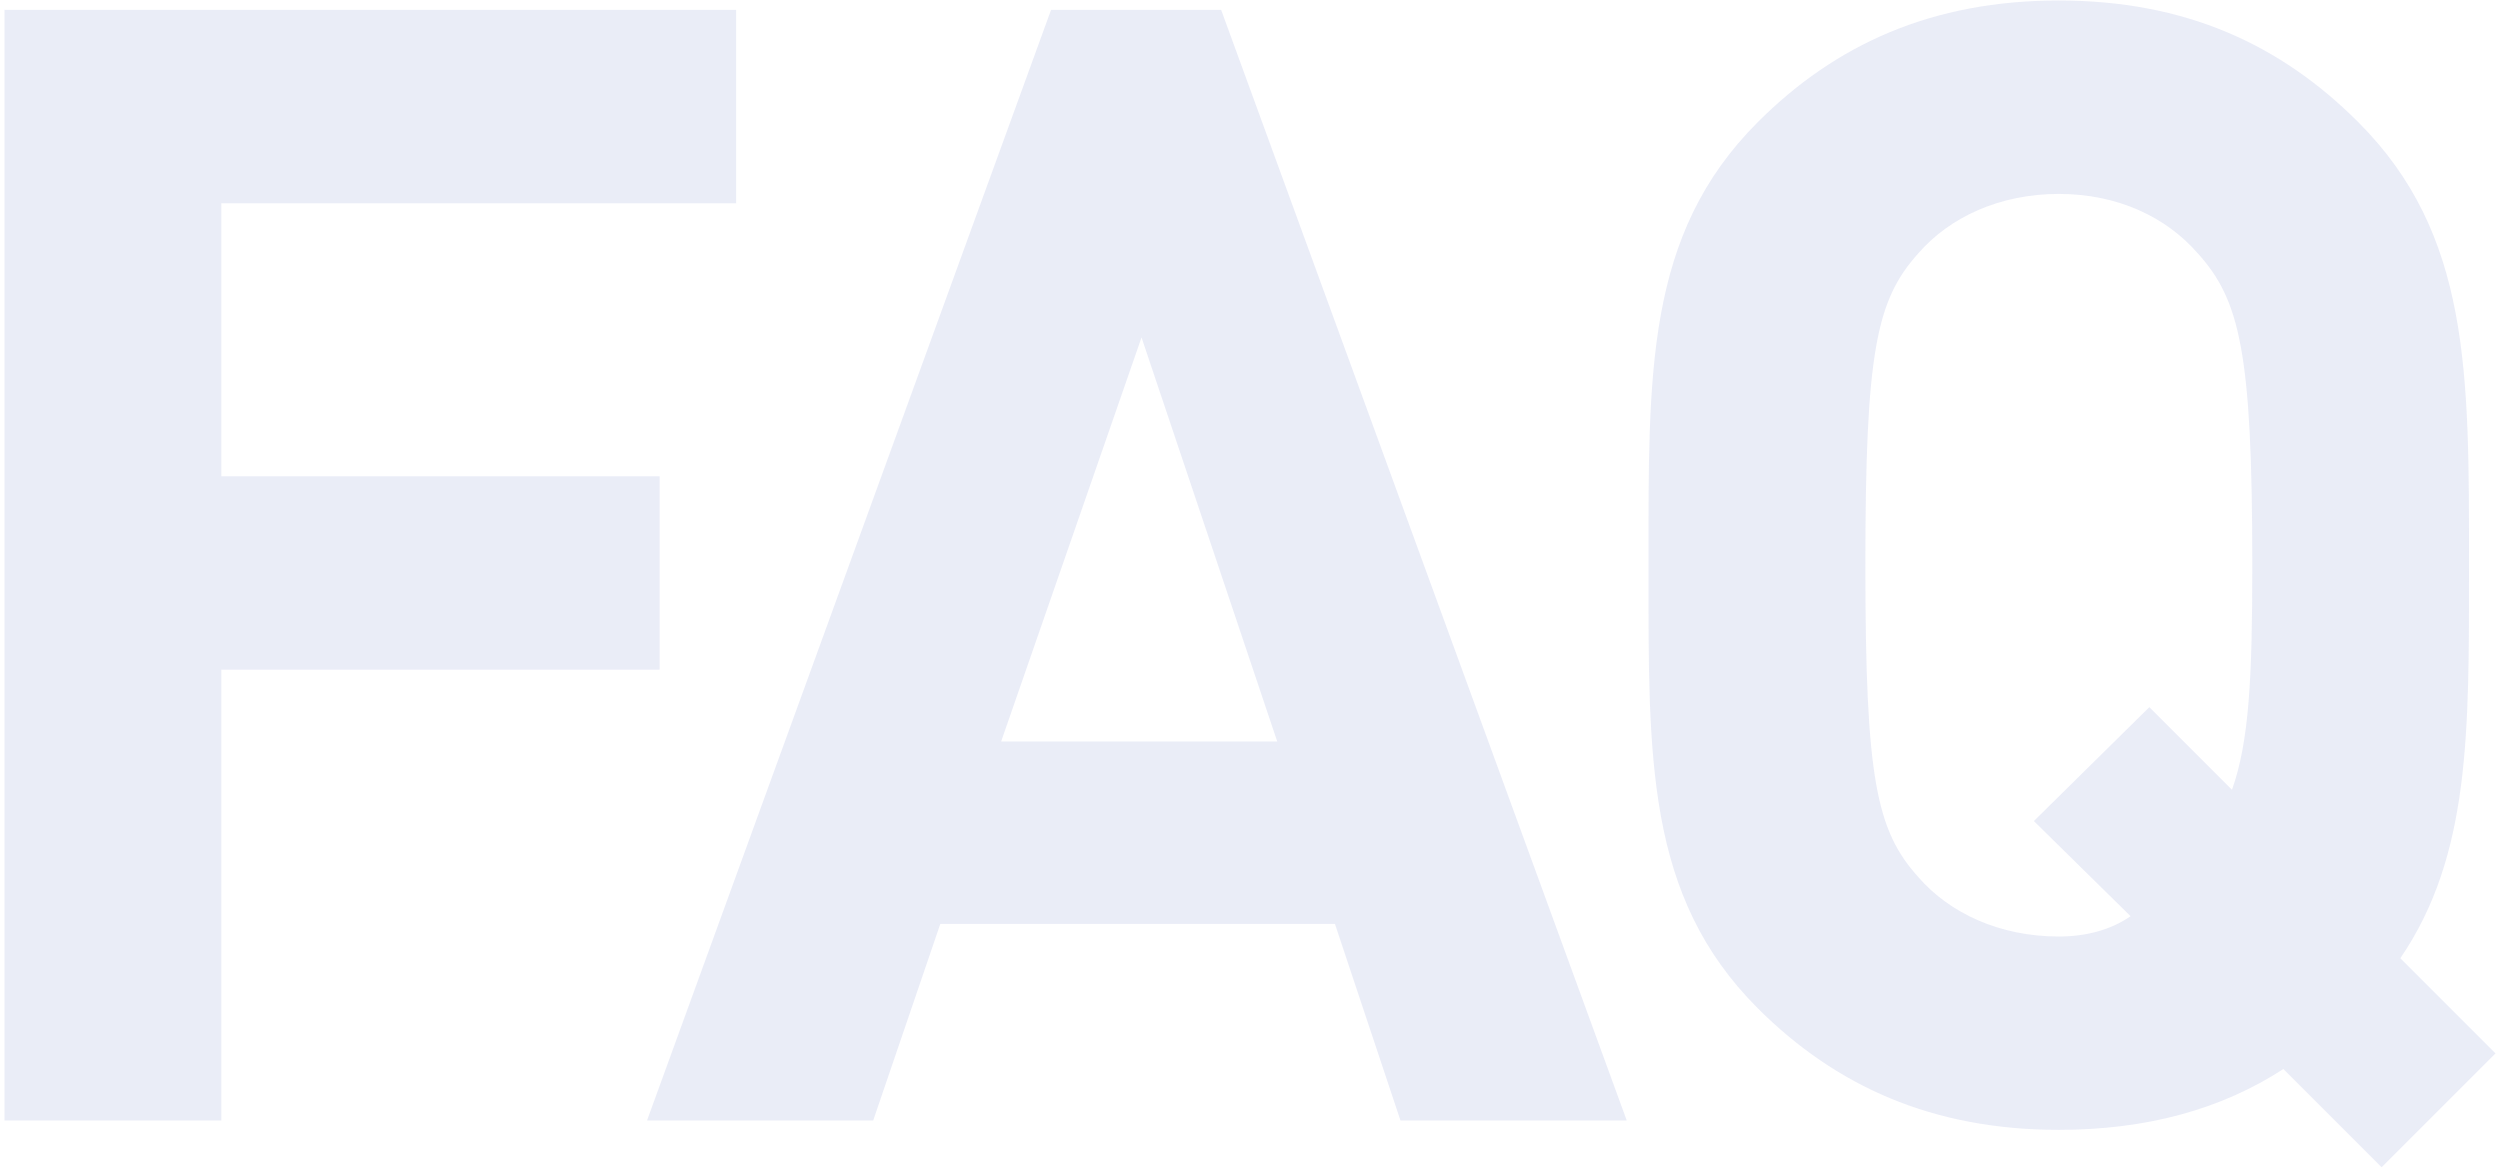
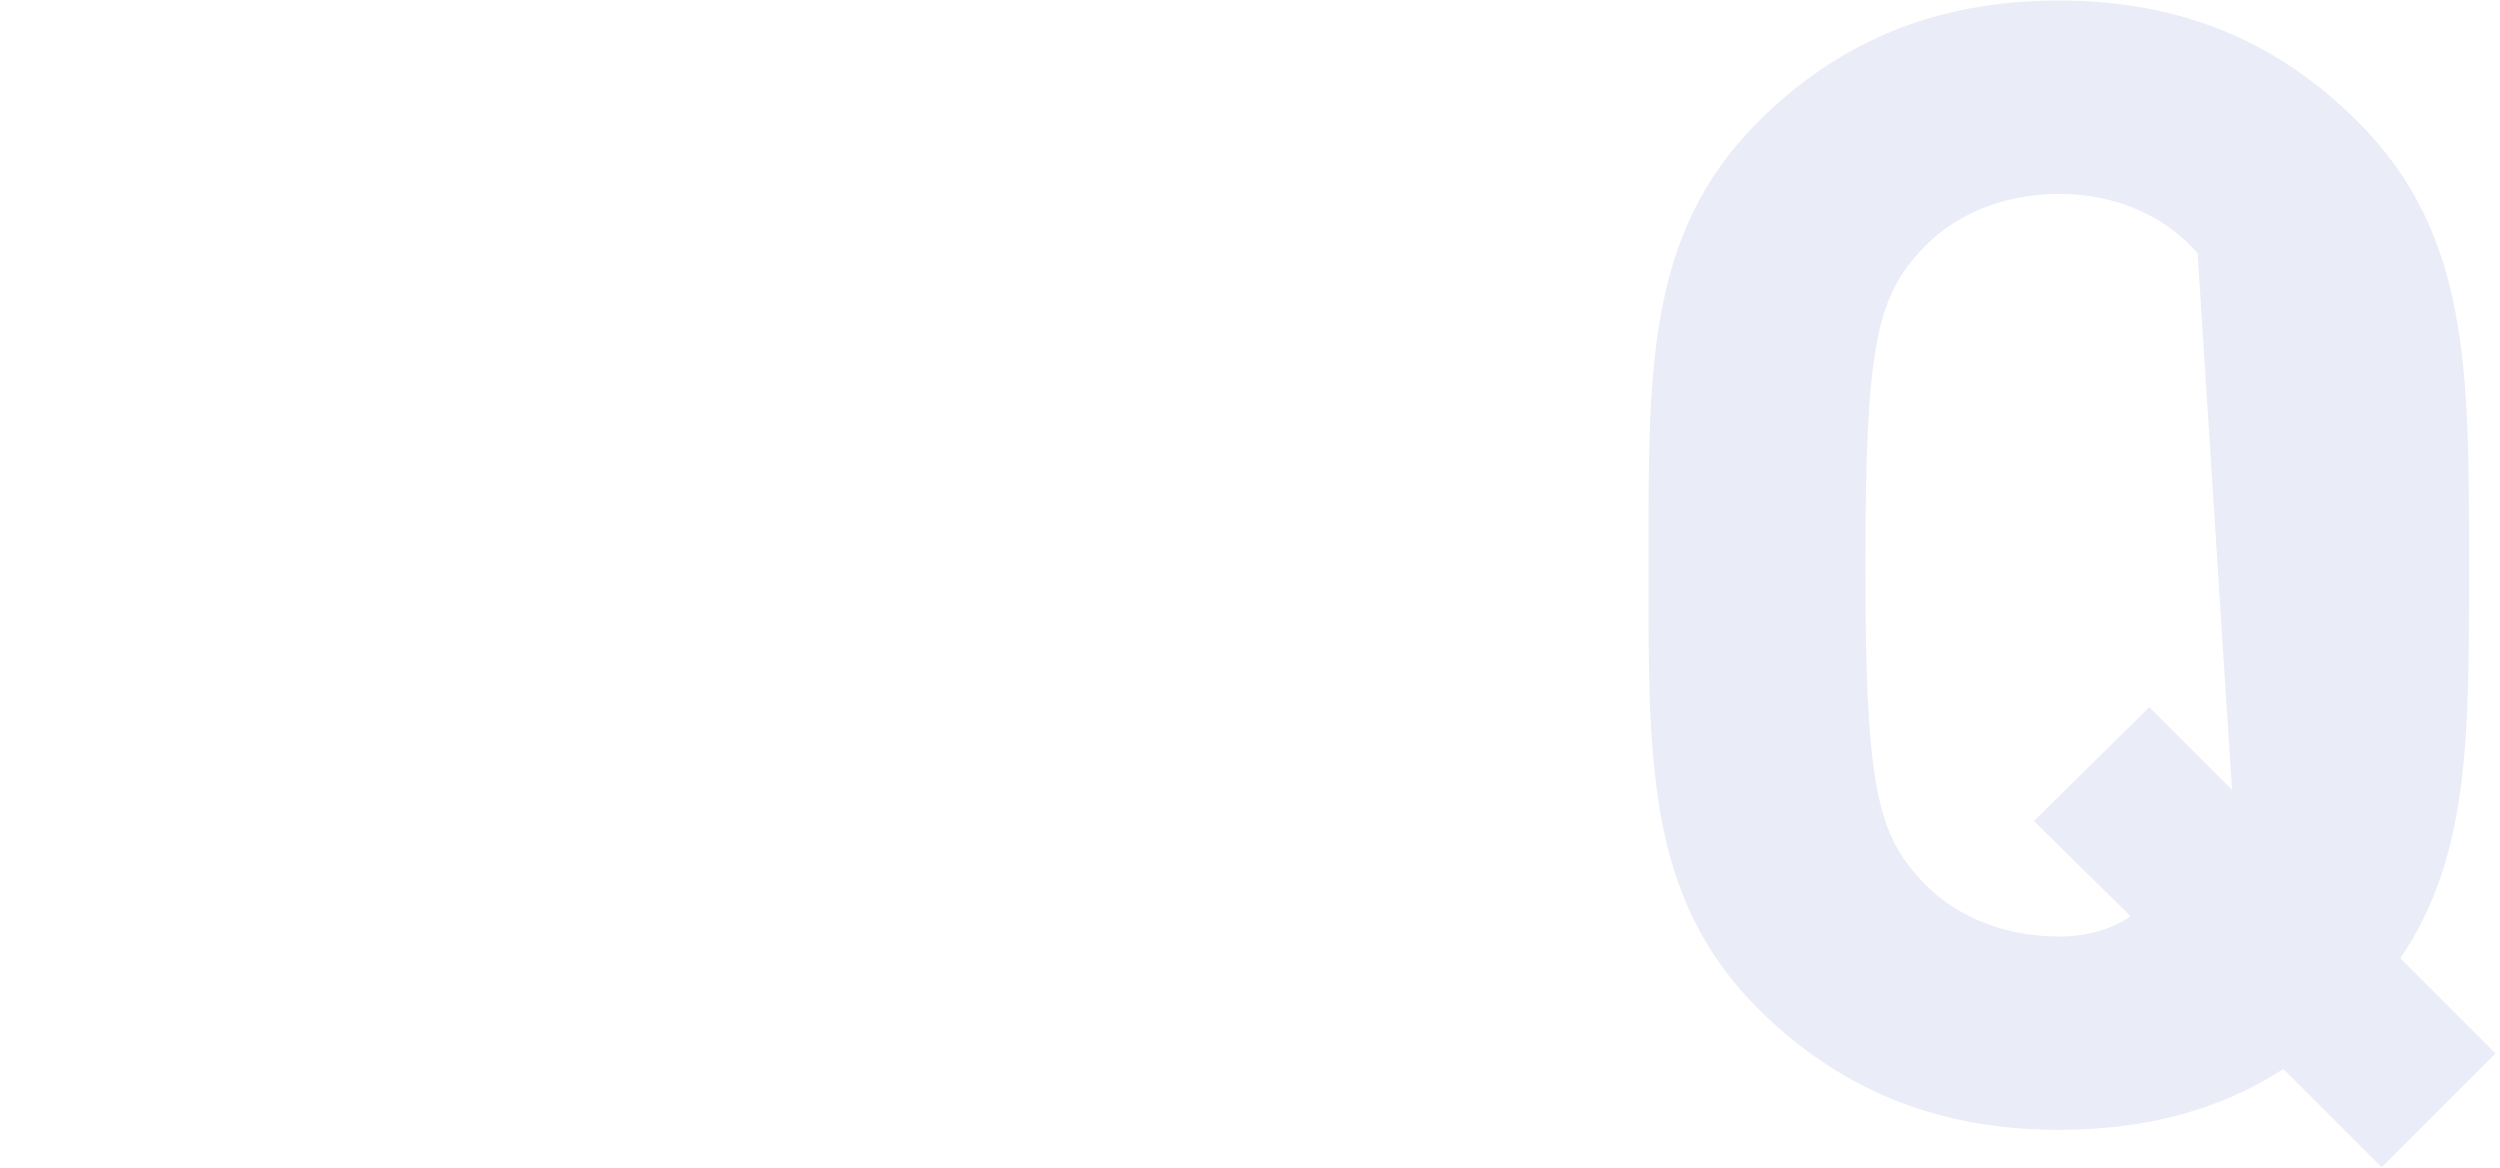
<svg xmlns="http://www.w3.org/2000/svg" id="_イヤー_2" width="304" height="142" viewBox="0 0 304 142">
  <defs>
    <style>.cls-1{fill:none;}.cls-2{opacity:.1;}.cls-3{fill:#2943b1;}</style>
  </defs>
  <g id="base">
    <g class="cls-2">
-       <path class="cls-3" d="M26.91,24.72V57.91h53.3v23.52H26.91v54.82H.55V1.2H89.51V24.72H26.91Z" />
-       <path class="cls-3" d="M170.3,136.25l-7.97-23.9h-47.99l-8.16,23.9h-27.5L127.81,1.2h20.68l49.32,135.05h-27.5Zm-31.49-95.22l-17.07,49.13h33.57l-16.5-49.13Z" />
-       <path class="cls-3" d="M289.61,141.94l-11.95-11.95c-7.59,4.93-16.69,7.4-27.31,7.4-15.36,0-27.12-5.31-36.61-14.79-13.66-13.66-13.28-30.54-13.28-53.87s-.38-40.21,13.28-53.87C223.22,5.37,234.98,.06,250.34,.06s26.94,5.31,36.42,14.79c13.66,13.66,13.47,30.54,13.47,53.87,0,20.3,.19,35.28-8.35,47.8l11.57,11.57-13.85,13.85Zm-22.38-111.15c-3.79-4.36-9.67-7.21-16.88-7.21s-13.28,2.85-17.07,7.21c-5.12,5.69-6.45,11.95-6.45,37.94s1.33,32.25,6.45,37.94c3.79,4.36,9.86,7.21,17.07,7.21,3.22,0,6.26-.76,8.73-2.47l-11.76-11.57,14.04-13.85,10.05,10.05c2.09-5.88,2.47-13.66,2.47-27.31,0-25.99-1.52-32.25-6.64-37.94Z" />
+       <path class="cls-3" d="M289.61,141.94l-11.95-11.95c-7.59,4.93-16.69,7.4-27.31,7.4-15.36,0-27.12-5.31-36.61-14.79-13.66-13.66-13.28-30.54-13.28-53.87s-.38-40.21,13.28-53.87C223.22,5.37,234.98,.06,250.34,.06s26.94,5.31,36.42,14.79c13.66,13.66,13.47,30.54,13.47,53.87,0,20.3,.19,35.28-8.35,47.8l11.57,11.57-13.85,13.85Zm-22.38-111.15c-3.79-4.36-9.67-7.21-16.88-7.21s-13.28,2.85-17.07,7.21c-5.12,5.69-6.45,11.95-6.45,37.94s1.33,32.25,6.45,37.94c3.79,4.36,9.86,7.21,17.07,7.21,3.22,0,6.26-.76,8.73-2.47l-11.76-11.57,14.04-13.85,10.05,10.05Z" />
    </g>
-     <rect class="cls-1" width="304" height="142" />
  </g>
</svg>